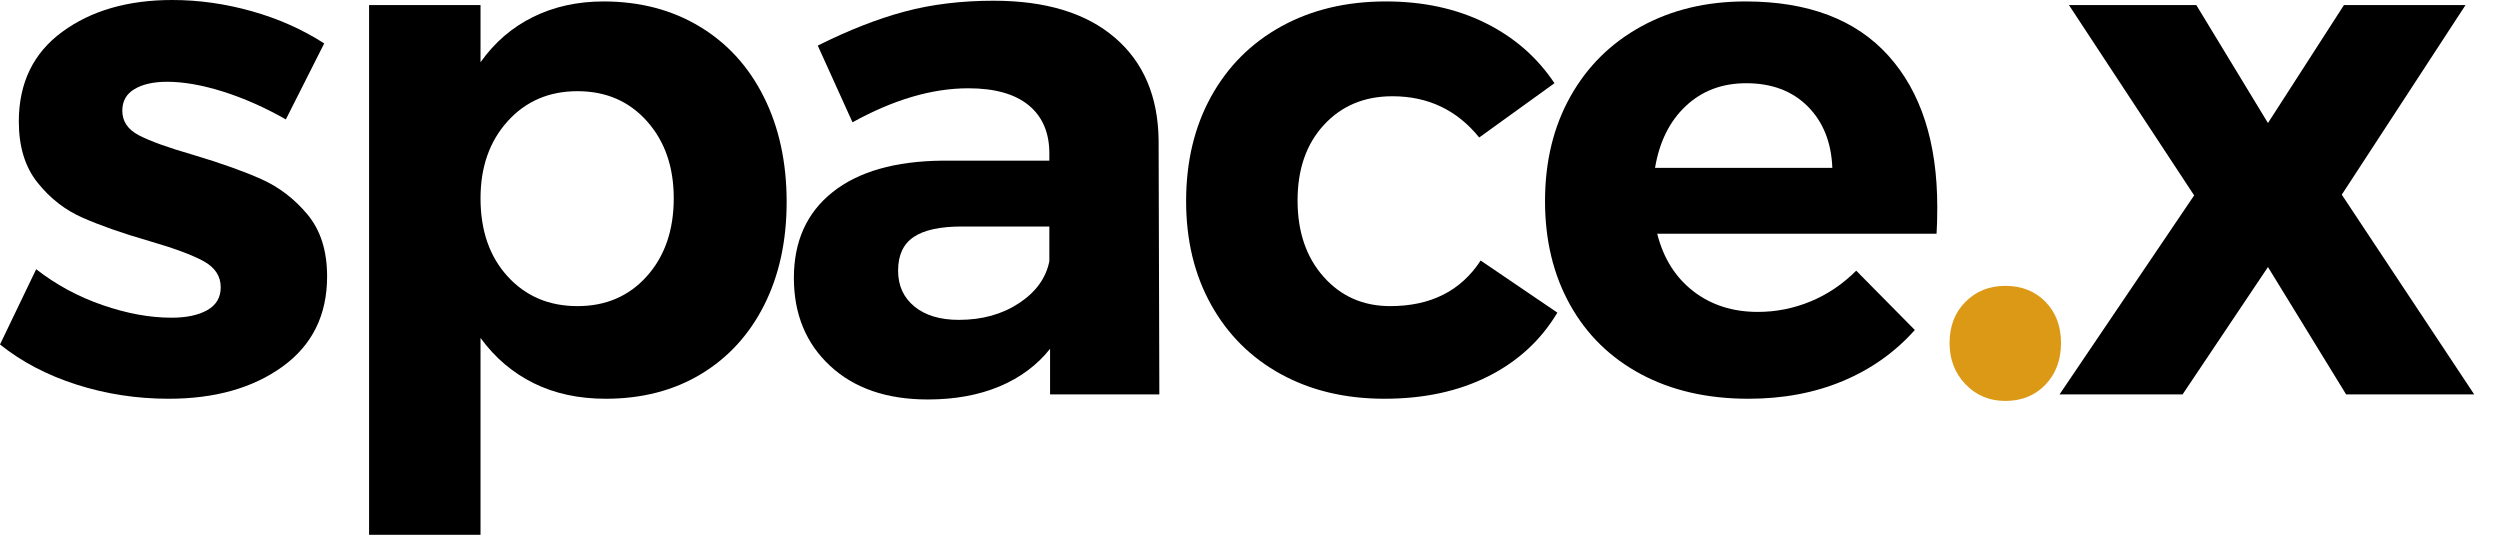
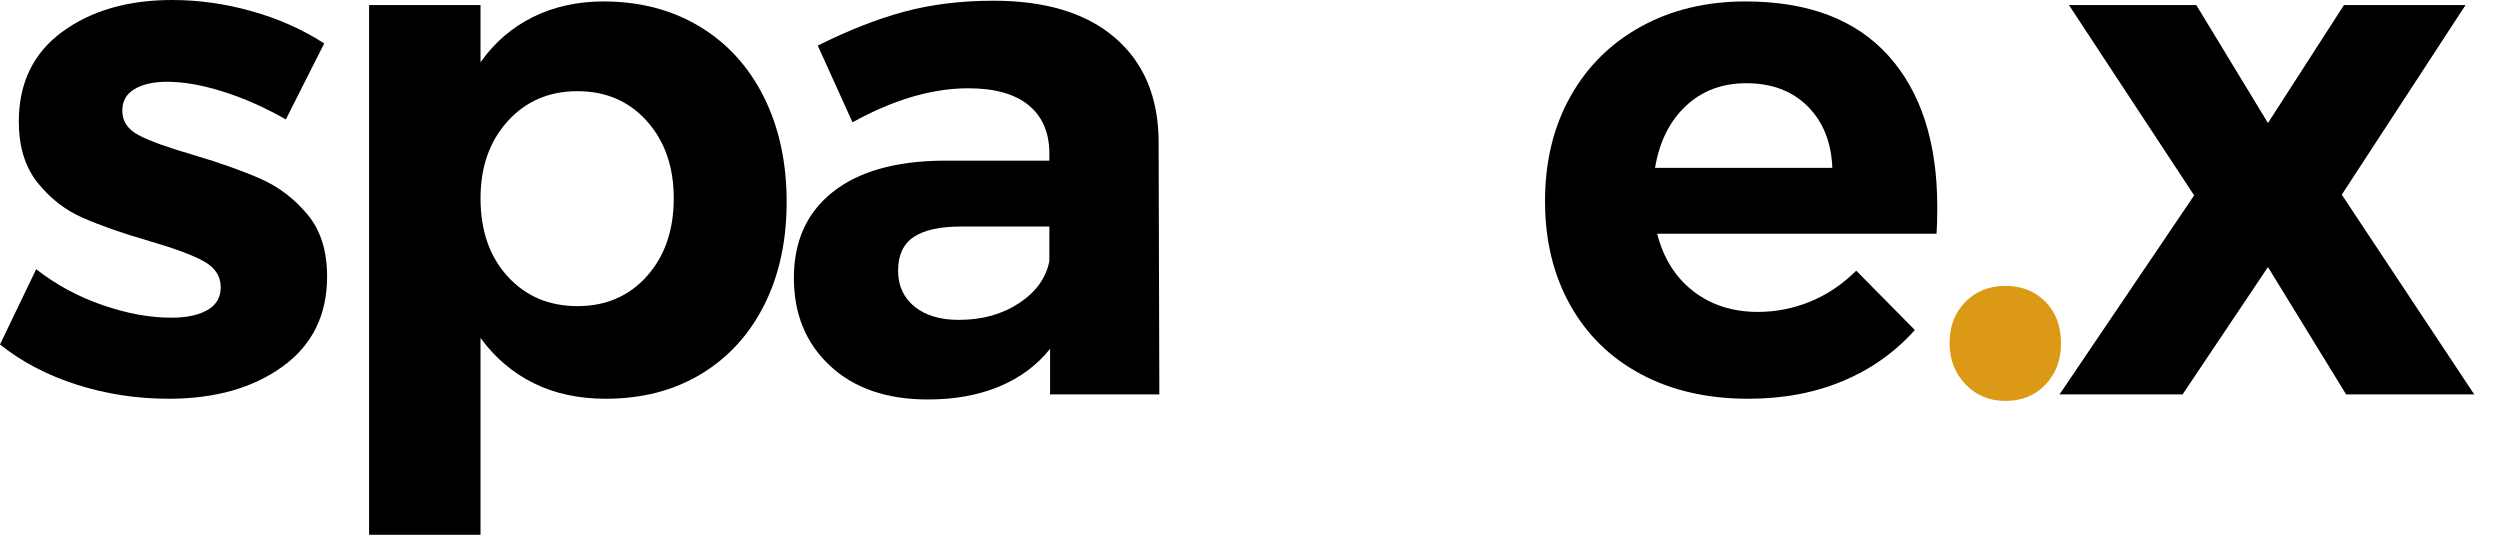
<svg xmlns="http://www.w3.org/2000/svg" version="1.1" id="Layer_1" x="0px" y="0px" width="76px" height="17px" viewBox="0 0 76 17" enable-background="new 0 0 76 17" xml:space="preserve">
  <g>
    <path d="M6.776,2.783C6.145,2.585,5.581,2.486,5.082,2.486c-0.411,0-0.741,0.073-0.99,0.22c-0.25,0.147-0.374,0.367-0.374,0.66   c0,0.323,0.168,0.572,0.506,0.748c0.337,0.176,0.887,0.374,1.65,0.594c0.836,0.25,1.525,0.495,2.068,0.737   C8.484,5.687,8.954,6.047,9.35,6.523s0.594,1.104,0.594,1.881c0,1.173-0.451,2.086-1.353,2.739   c-0.902,0.653-2.057,0.979-3.465,0.979c-0.968,0-1.899-0.143-2.794-0.429C1.437,11.407,0.66,11,0,10.472l1.1-2.288   c0.601,0.47,1.272,0.833,2.013,1.089C3.854,9.53,4.554,9.658,5.214,9.658c0.455,0,0.817-0.077,1.089-0.231   C6.574,9.273,6.71,9.042,6.71,8.734c0-0.337-0.172-0.602-0.517-0.792S5.294,7.546,4.532,7.326C3.725,7.092,3.054,6.857,2.519,6.622   c-0.536-0.234-0.994-0.59-1.375-1.067C0.762,5.079,0.572,4.459,0.572,3.696c0-1.173,0.44-2.083,1.32-2.728   C2.772,0.323,3.886,0,5.236,0c0.807,0,1.613,0.114,2.42,0.341c0.807,0.228,1.54,0.554,2.2,0.979L8.69,3.63   C8.044,3.264,7.406,2.981,6.776,2.783z" />
    <path d="M21.263,0.803c0.843,0.506,1.496,1.221,1.958,2.145c0.462,0.924,0.693,1.988,0.693,3.19c0,1.188-0.228,2.233-0.682,3.135   c-0.455,0.902-1.097,1.603-1.925,2.101c-0.829,0.499-1.793,0.748-2.893,0.748c-0.822,0-1.551-0.157-2.189-0.473   c-0.638-0.315-1.177-0.773-1.617-1.375v5.984H11.22V0.154h3.388v1.738c0.425-0.601,0.957-1.059,1.595-1.375   c0.638-0.315,1.353-0.473,2.145-0.473C19.448,0.044,20.419,0.297,21.263,0.803z M19.668,8.393c0.542-0.608,0.814-1.397,0.814-2.365   c0-0.953-0.271-1.734-0.814-2.343c-0.543-0.608-1.247-0.913-2.112-0.913c-0.866,0-1.573,0.304-2.123,0.913   c-0.55,0.609-0.825,1.39-0.825,2.343c0,0.983,0.275,1.775,0.825,2.376c0.55,0.602,1.257,0.902,2.123,0.902   C18.421,9.306,19.125,9.002,19.668,8.393z" />
    <path d="M31.922,11.99v-1.386c-0.396,0.499-0.91,0.88-1.54,1.144c-0.631,0.264-1.357,0.396-2.178,0.396   c-1.247,0-2.237-0.341-2.97-1.023c-0.734-0.682-1.1-1.573-1.1-2.673c0-1.114,0.392-1.983,1.177-2.607s1.896-0.942,3.333-0.957H31.9   v-0.22c0-0.63-0.209-1.118-0.627-1.463c-0.418-0.344-1.03-0.517-1.837-0.517c-1.1,0-2.273,0.345-3.52,1.034L24.86,1.386   c0.938-0.469,1.818-0.814,2.64-1.034c0.821-0.22,1.724-0.33,2.706-0.33c1.584,0,2.812,0.374,3.685,1.122s1.316,1.79,1.331,3.124   l0.022,7.722H31.922z M30.976,9.218c0.513-0.337,0.821-0.763,0.924-1.276V6.886h-2.662c-0.66,0-1.148,0.106-1.463,0.319   c-0.316,0.213-0.473,0.554-0.473,1.023c0,0.455,0.165,0.818,0.495,1.089c0.33,0.271,0.781,0.407,1.353,0.407   C29.854,9.724,30.462,9.556,30.976,9.218z" />
-     <path d="M42.328,2.926c-0.851,0-1.544,0.29-2.079,0.869c-0.536,0.58-0.803,1.346-0.803,2.299c0,0.954,0.264,1.727,0.792,2.321   c0.528,0.594,1.203,0.891,2.024,0.891c1.232,0,2.148-0.462,2.75-1.386l2.332,1.584c-0.499,0.836-1.199,1.481-2.101,1.936   c-0.902,0.455-1.954,0.682-3.157,0.682c-1.188,0-2.237-0.249-3.146-0.748c-0.91-0.498-1.617-1.202-2.123-2.112   c-0.506-0.909-0.759-1.958-0.759-3.146c0-1.203,0.253-2.262,0.759-3.179c0.506-0.916,1.217-1.628,2.134-2.134   s1.977-0.759,3.179-0.759c1.129,0,2.134,0.216,3.014,0.649c0.88,0.433,1.584,1.045,2.112,1.837l-2.288,1.65   C44.292,3.344,43.413,2.926,42.328,2.926z" />
    <path d="M57.408,1.694c0.99,1.1,1.485,2.633,1.485,4.598c0,0.352-0.008,0.624-0.022,0.814h-8.492c0.19,0.748,0.557,1.331,1.1,1.749   c0.542,0.418,1.195,0.627,1.958,0.627c0.557,0,1.092-0.106,1.606-0.319c0.513-0.212,0.975-0.524,1.386-0.935l1.782,1.804   c-0.602,0.675-1.331,1.192-2.189,1.551c-0.858,0.36-1.815,0.539-2.871,0.539c-1.247,0-2.335-0.249-3.267-0.748   c-0.931-0.498-1.65-1.202-2.156-2.112c-0.506-0.909-0.759-1.958-0.759-3.146c0-1.203,0.256-2.262,0.77-3.179   c0.513-0.916,1.232-1.628,2.156-2.134s1.98-0.759,3.168-0.759C54.969,0.044,56.418,0.594,57.408,1.694z M55.703,5.104   c-0.03-0.777-0.279-1.4-0.748-1.87c-0.47-0.469-1.093-0.704-1.87-0.704c-0.733,0-1.346,0.231-1.837,0.693   c-0.492,0.462-0.803,1.089-0.935,1.881H55.703z" />
    <path fill="#DC9916" d="M62.182,9.174c0.315,0.323,0.473,0.741,0.473,1.254c0,0.514-0.158,0.935-0.473,1.265   s-0.723,0.495-1.221,0.495c-0.484,0-0.888-0.169-1.21-0.506c-0.323-0.337-0.484-0.755-0.484-1.254c0-0.513,0.161-0.931,0.484-1.254   s0.726-0.484,1.21-0.484C61.459,8.69,61.866,8.852,62.182,9.174z" />
    <path d="M62.896,0.154h3.872l2.178,3.586l2.31-3.586h3.696L71.19,5.918l4.026,6.072h-3.894l-2.376-3.872l-2.596,3.872h-3.74   l4.092-6.05L62.896,0.154z" />
  </g>
</svg>